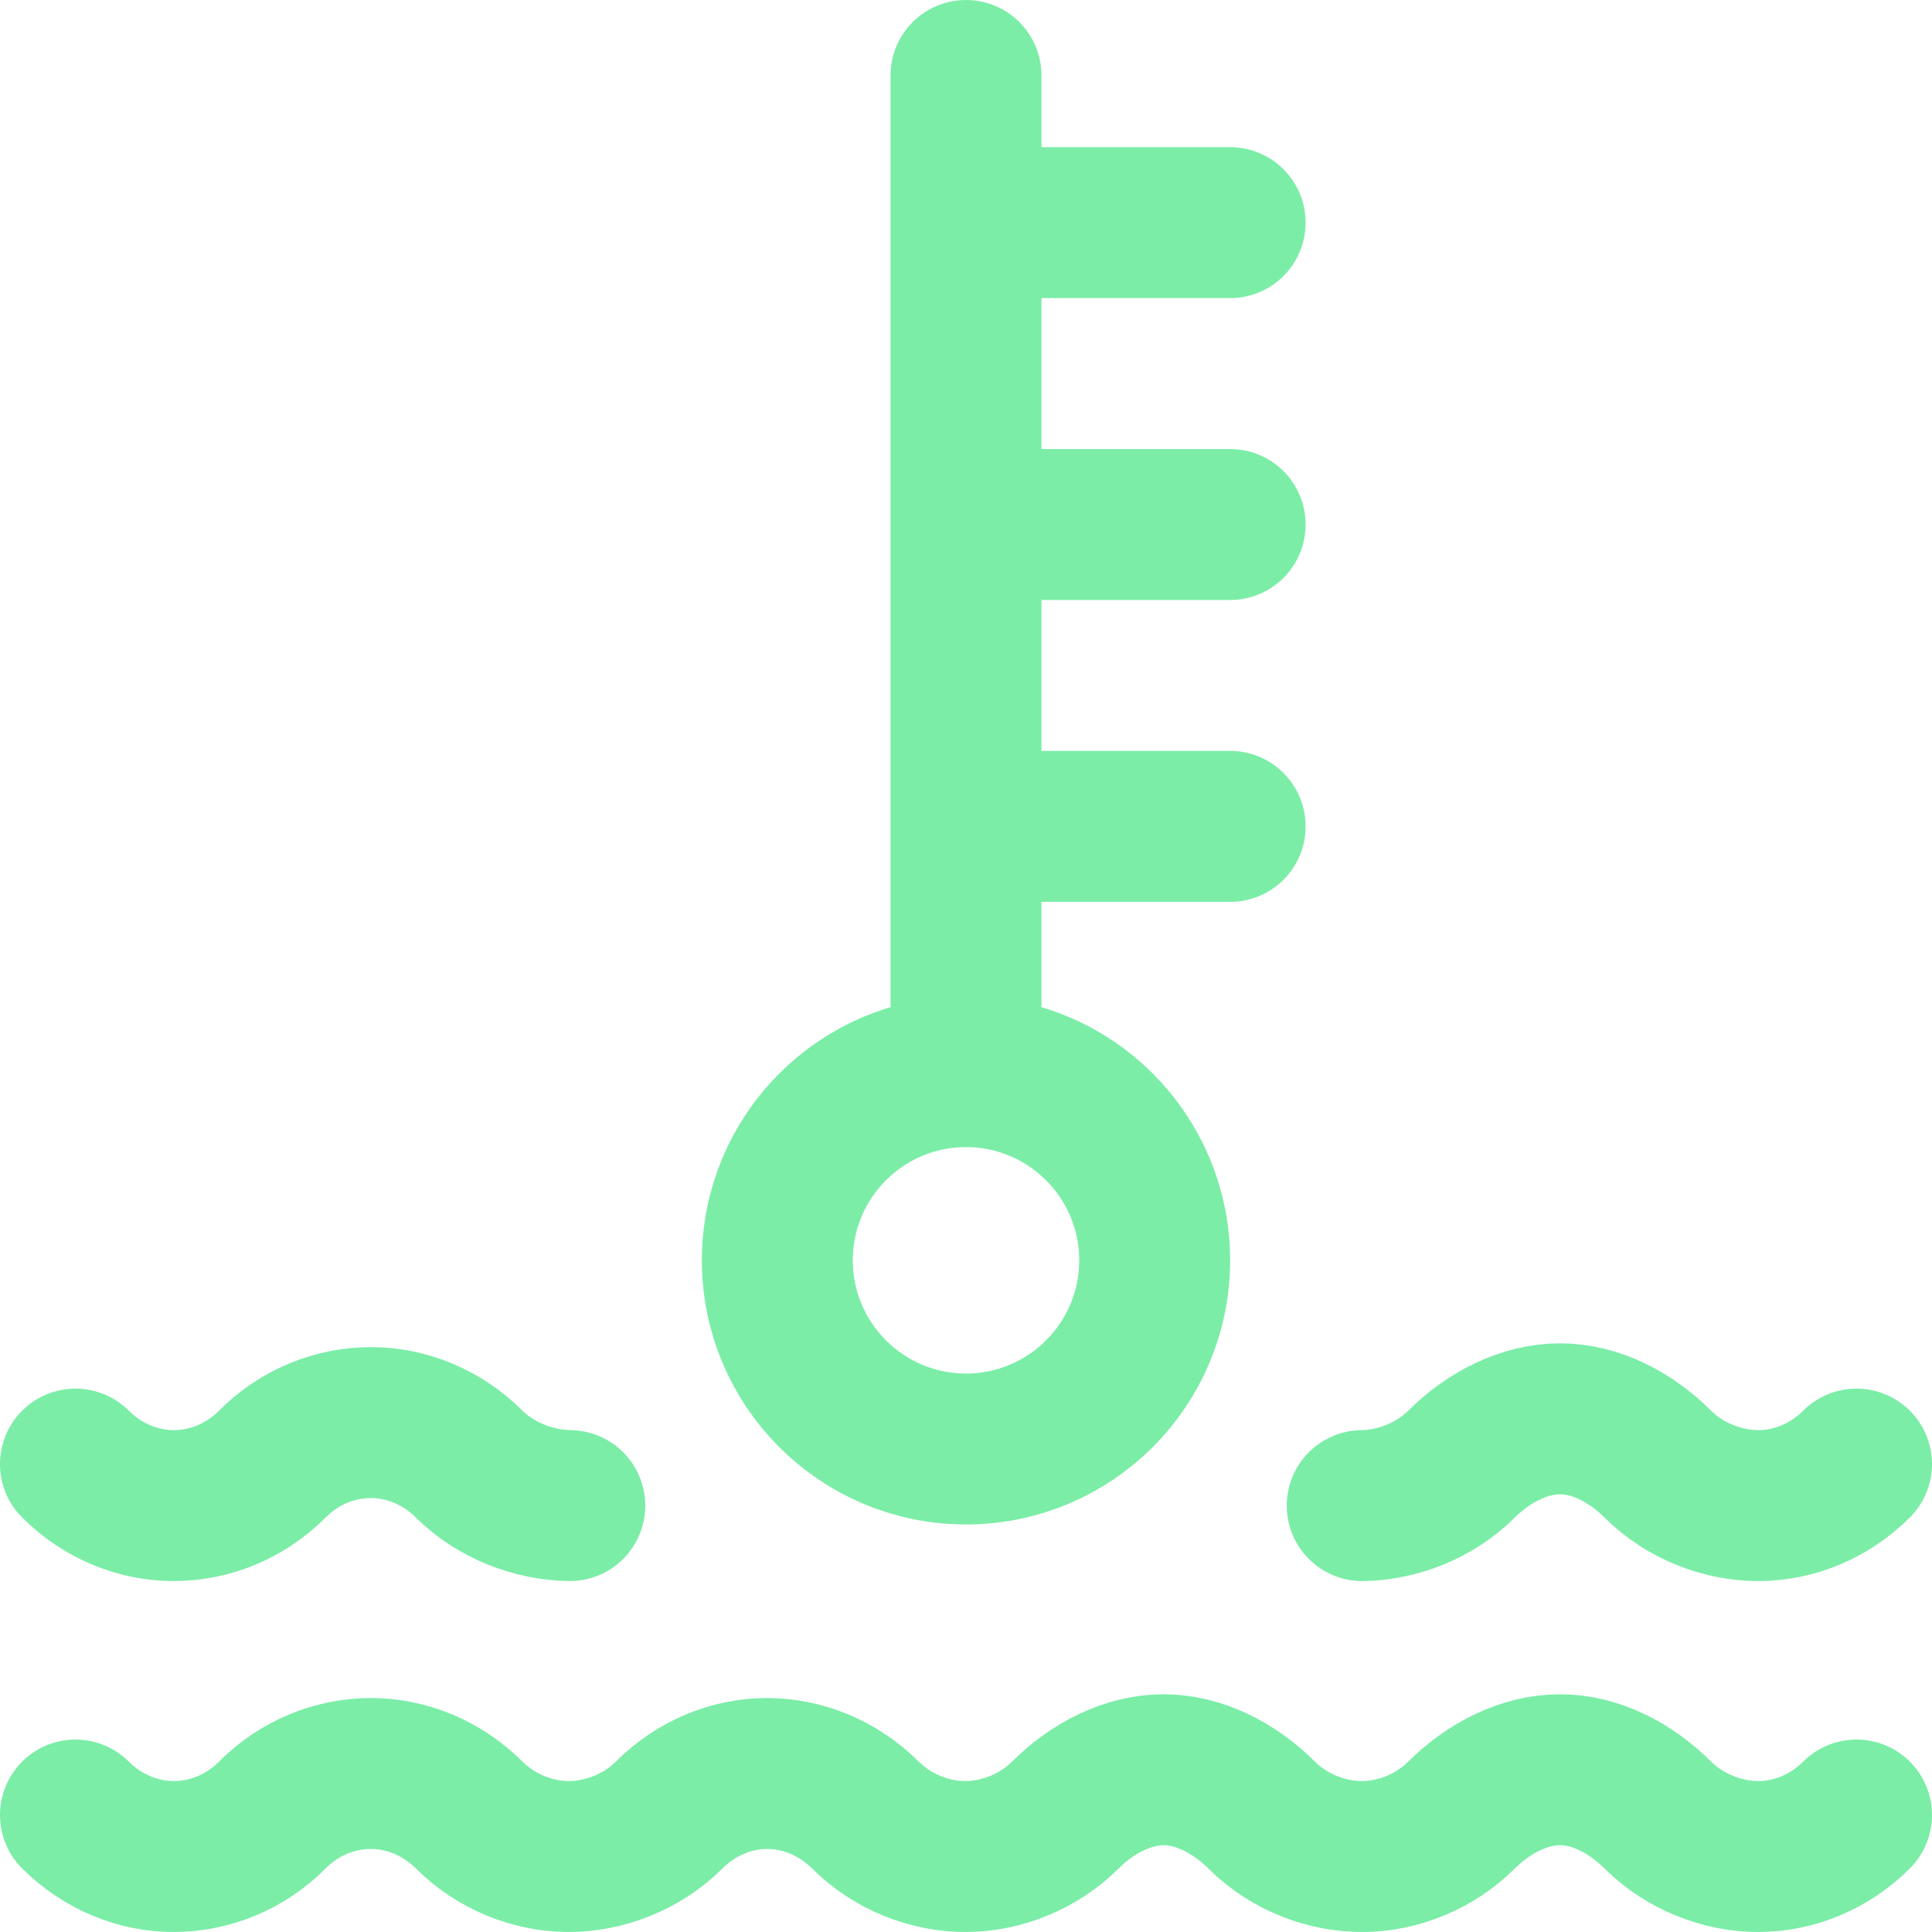
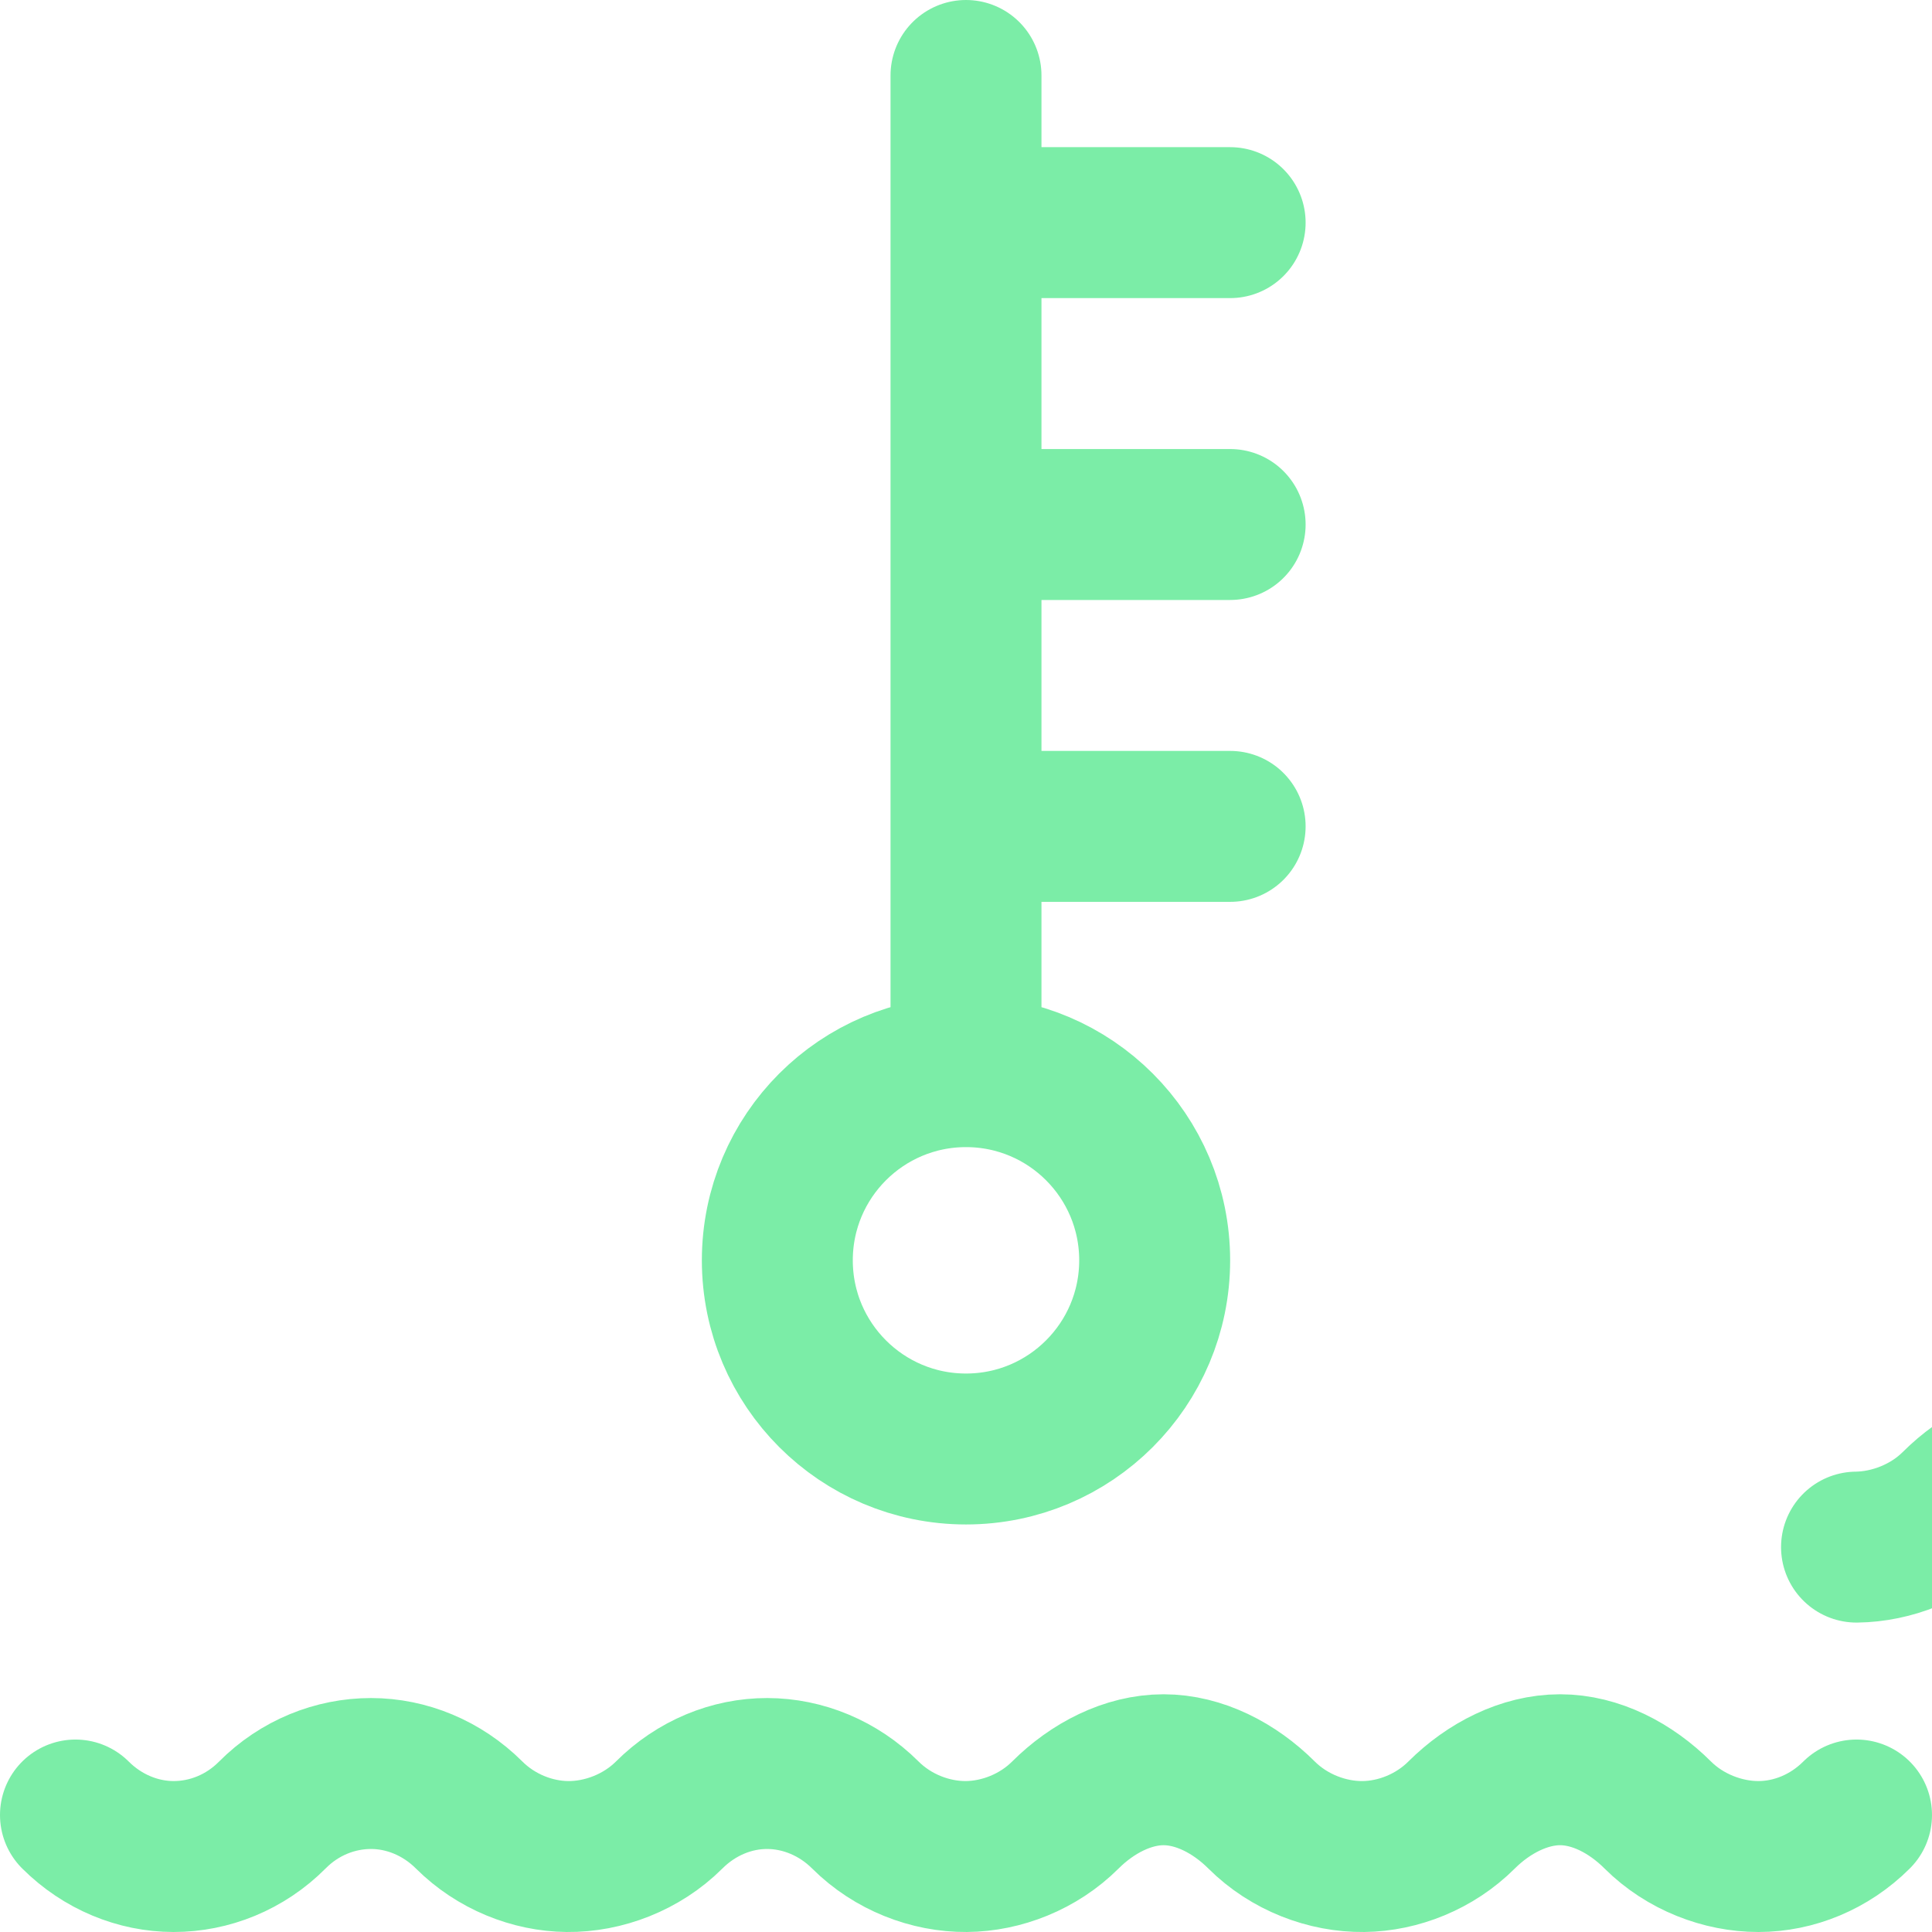
<svg xmlns="http://www.w3.org/2000/svg" version="1.1" width="512" height="512" x="0" y="0" viewBox="0 0 512.002 512.002" style="enable-background:new 0 0 512 512" xml:space="preserve" class="">
  <g>
-     <path d="M206.001 334c0-27.614 22.386-50 50-50s50 22.386 50 50-22.386 50-50 50-50-22.386-50-50zm50-50V20m1 39h69m-69 80h69m-69 80h69m166 262c-7.18 7.163-16.589 10.994-26 11-9.426.006-19.475-3.825-26.667-11-7.186-7.169-16.479-12-25.898-12-9.418 0-18.916 4.831-26.102 12-7.075 7.058-16.728 10.891-26 11-9.564.113-19.703-3.72-27-11-7.186-7.169-16.56-12-25.979-12-9.418 0-18.835 4.831-26.021 12-7.117 7.1-16.921 10.931-26.249 10.999-9.508.069-19.496-3.762-26.751-10.999-7.171-7.154-16.602-10.985-26-11-9.438-.015-18.799 3.816-26 11-7.288 7.27-17.449 11.103-27 11-9.285-.1-18.916-3.932-26-11-7.183-7.166-16.589-10.996-26-11-9.481-.004-18.962 3.746-26.164 11-7.204 7.255-16.687 11.006-26.169 11-9.409-.006-18.818-3.835-26-11m131-82c-9.285-.1-19.582-3.932-26.667-11-7.183-7.166-16.589-10.996-26-11-9.481-.004-18.962 3.746-26.164 11-7.204 7.255-16.687 11.006-26.169 11-9.409-.006-18.818-3.835-26-11m472 0c-7.18 7.163-16.589 10.994-26 11-9.426.006-19.475-3.825-26.667-11-7.186-7.169-16.479-12-25.898-12-9.418 0-18.916 4.831-26.102 12-7.075 7.058-17.061 10.891-26.333 11" style="stroke-width:40;stroke-linecap:round;stroke-linejoin:round;stroke-miterlimit:10;" fill="none" stroke="#7beda7" stroke-width="40" stroke-linecap="round" stroke-linejoin="round" stroke-miterlimit="10" data-original="#000000" opacity="1" class="" />
+     <path d="M206.001 334c0-27.614 22.386-50 50-50s50 22.386 50 50-22.386 50-50 50-50-22.386-50-50zm50-50V20m1 39h69m-69 80h69m-69 80h69m166 262c-7.18 7.163-16.589 10.994-26 11-9.426.006-19.475-3.825-26.667-11-7.186-7.169-16.479-12-25.898-12-9.418 0-18.916 4.831-26.102 12-7.075 7.058-16.728 10.891-26 11-9.564.113-19.703-3.72-27-11-7.186-7.169-16.56-12-25.979-12-9.418 0-18.835 4.831-26.021 12-7.117 7.1-16.921 10.931-26.249 10.999-9.508.069-19.496-3.762-26.751-10.999-7.171-7.154-16.602-10.985-26-11-9.438-.015-18.799 3.816-26 11-7.288 7.27-17.449 11.103-27 11-9.285-.1-18.916-3.932-26-11-7.183-7.166-16.589-10.996-26-11-9.481-.004-18.962 3.746-26.164 11-7.204 7.255-16.687 11.006-26.169 11-9.409-.006-18.818-3.835-26-11m131-82m472 0c-7.18 7.163-16.589 10.994-26 11-9.426.006-19.475-3.825-26.667-11-7.186-7.169-16.479-12-25.898-12-9.418 0-18.916 4.831-26.102 12-7.075 7.058-17.061 10.891-26.333 11" style="stroke-width:40;stroke-linecap:round;stroke-linejoin:round;stroke-miterlimit:10;" fill="none" stroke="#7beda7" stroke-width="40" stroke-linecap="round" stroke-linejoin="round" stroke-miterlimit="10" data-original="#000000" opacity="1" class="" />
  </g>
</svg>